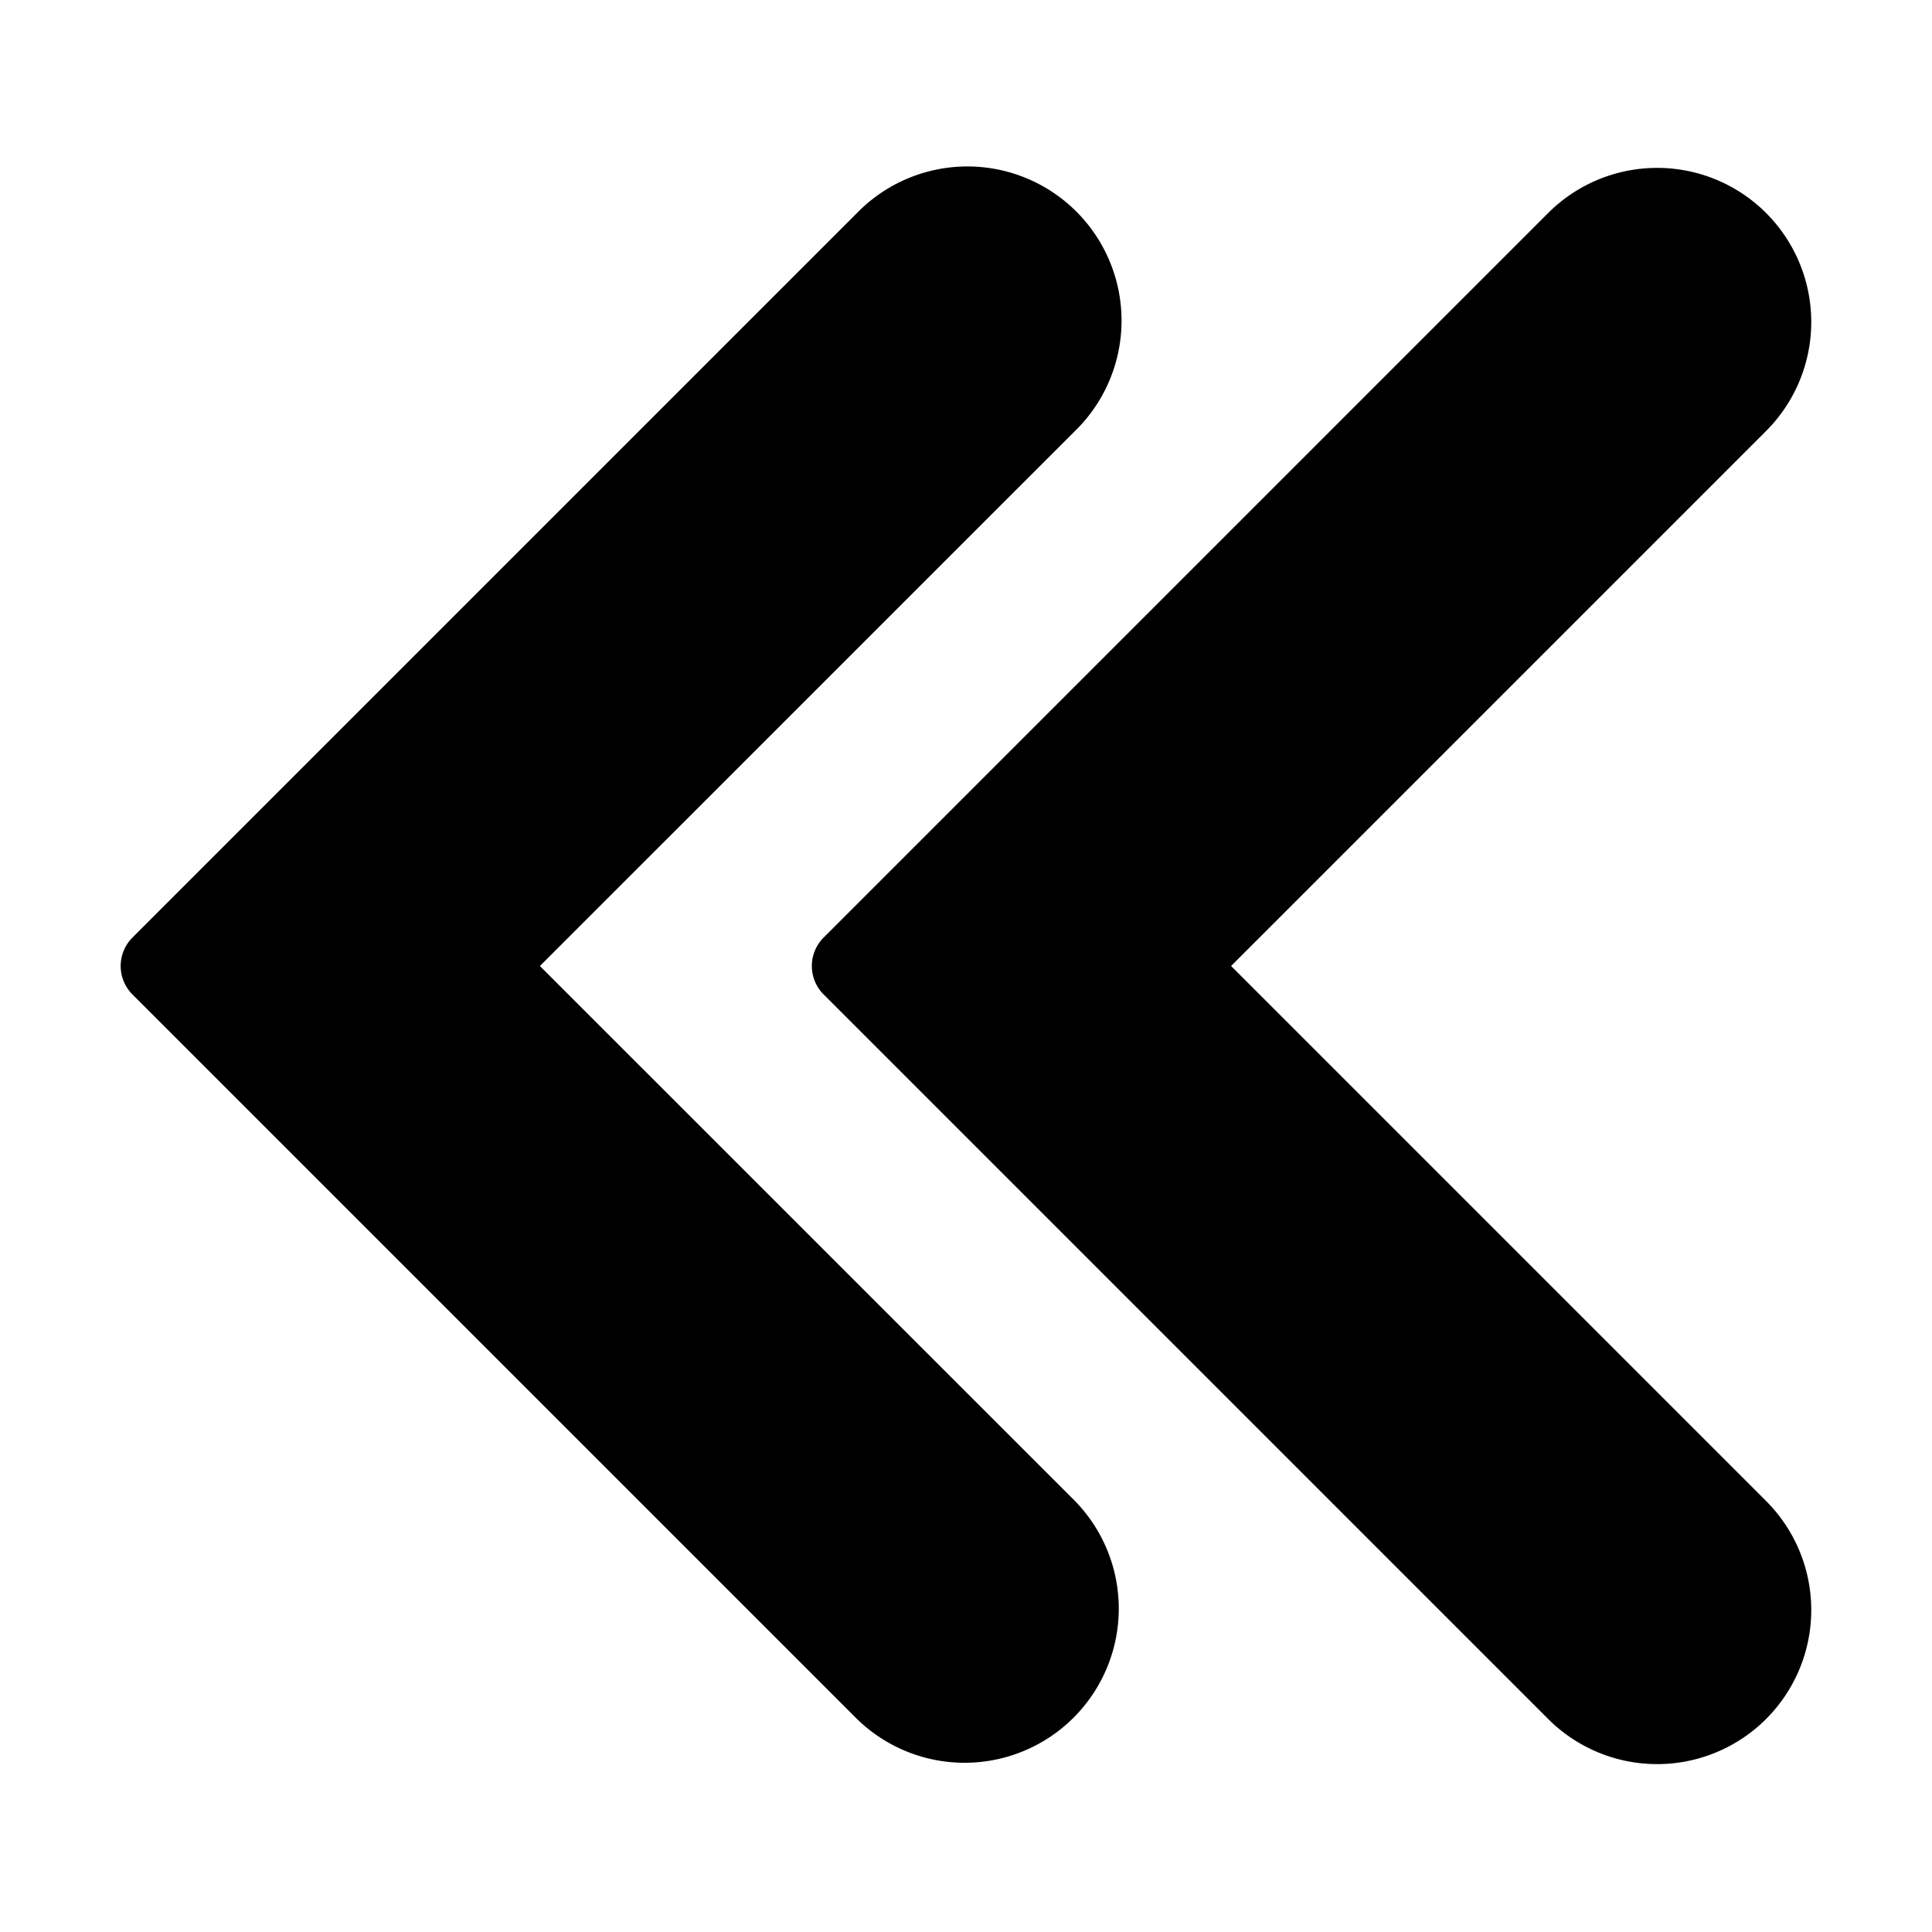
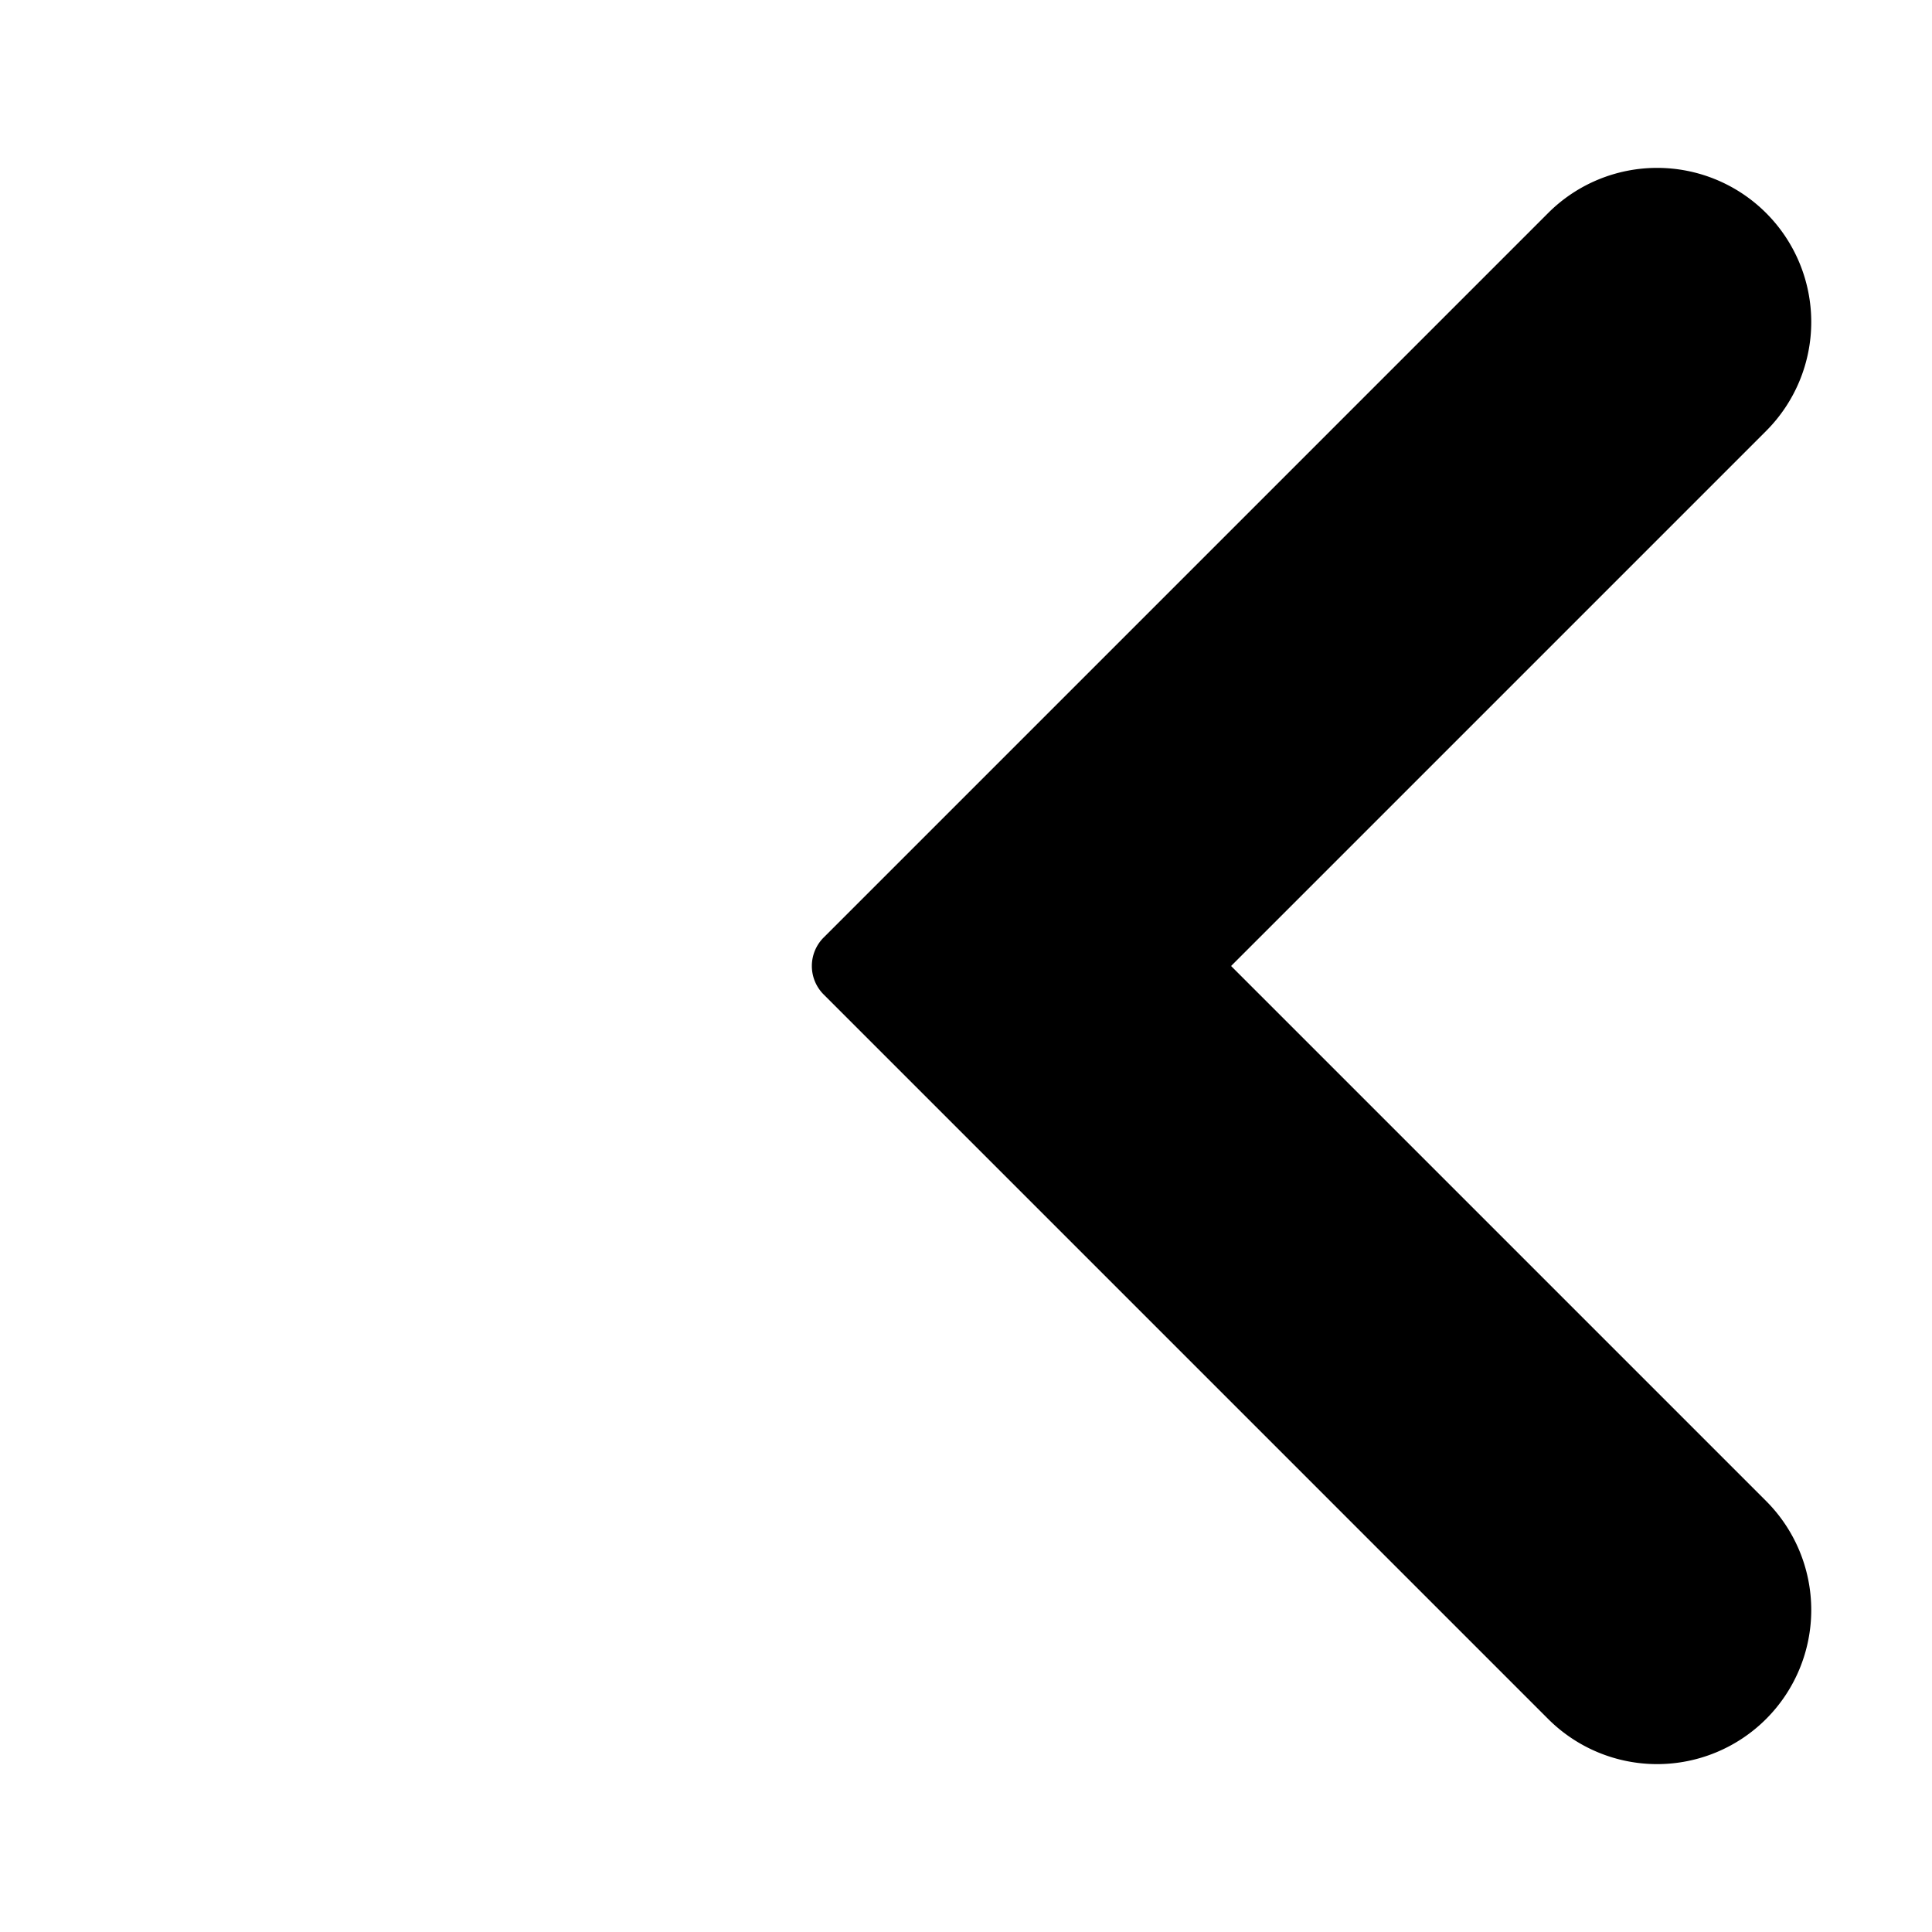
<svg xmlns="http://www.w3.org/2000/svg" viewBox="0 0 24 24">
-   <path d="m6.707 12 6.647-6.646a1.915 1.915 0 1 0 -2.708-2.708l-9 9a.5.5 0 0 0 0 .708l9 9a1.915 1.915 0 0 0 2.708-2.708z" />
  <path d="m15.293 12 6.646-6.646a1.914 1.914 0 1 0 -2.707-2.708l-9 9a.5.5 0 0 0 0 .708l9 9a1.914 1.914 0 1 0 2.707-2.708z" />
</svg>